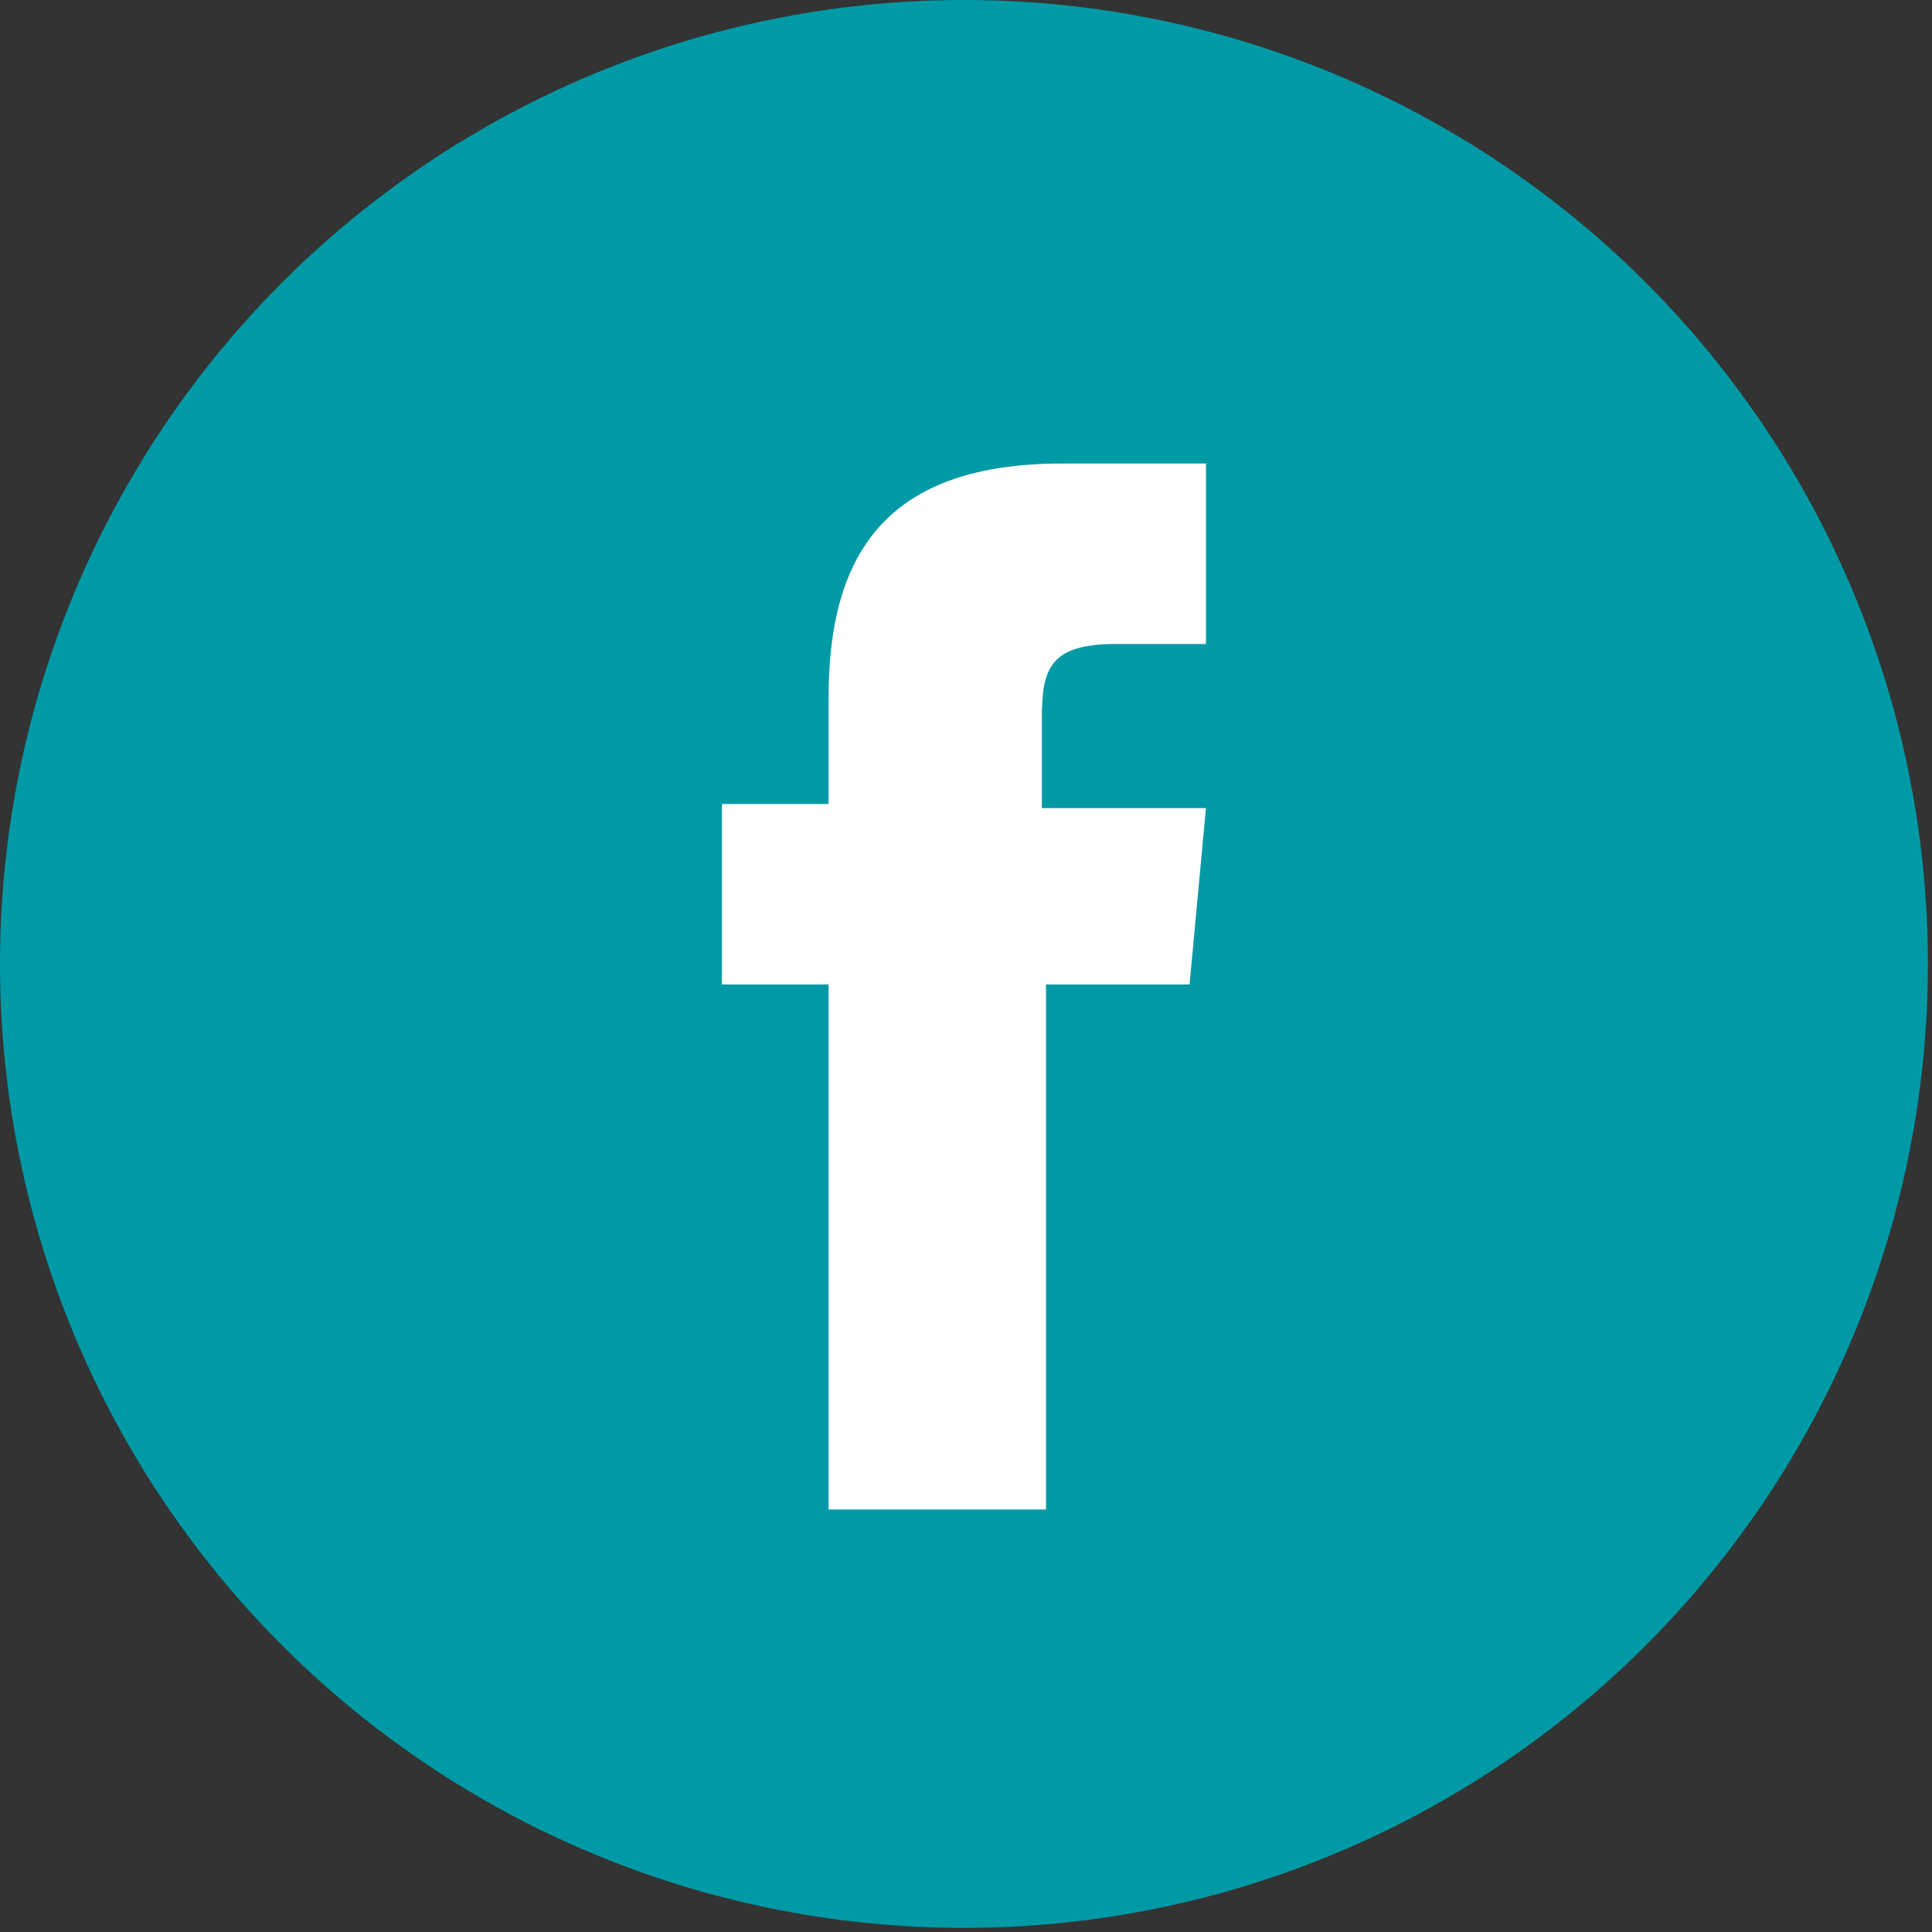
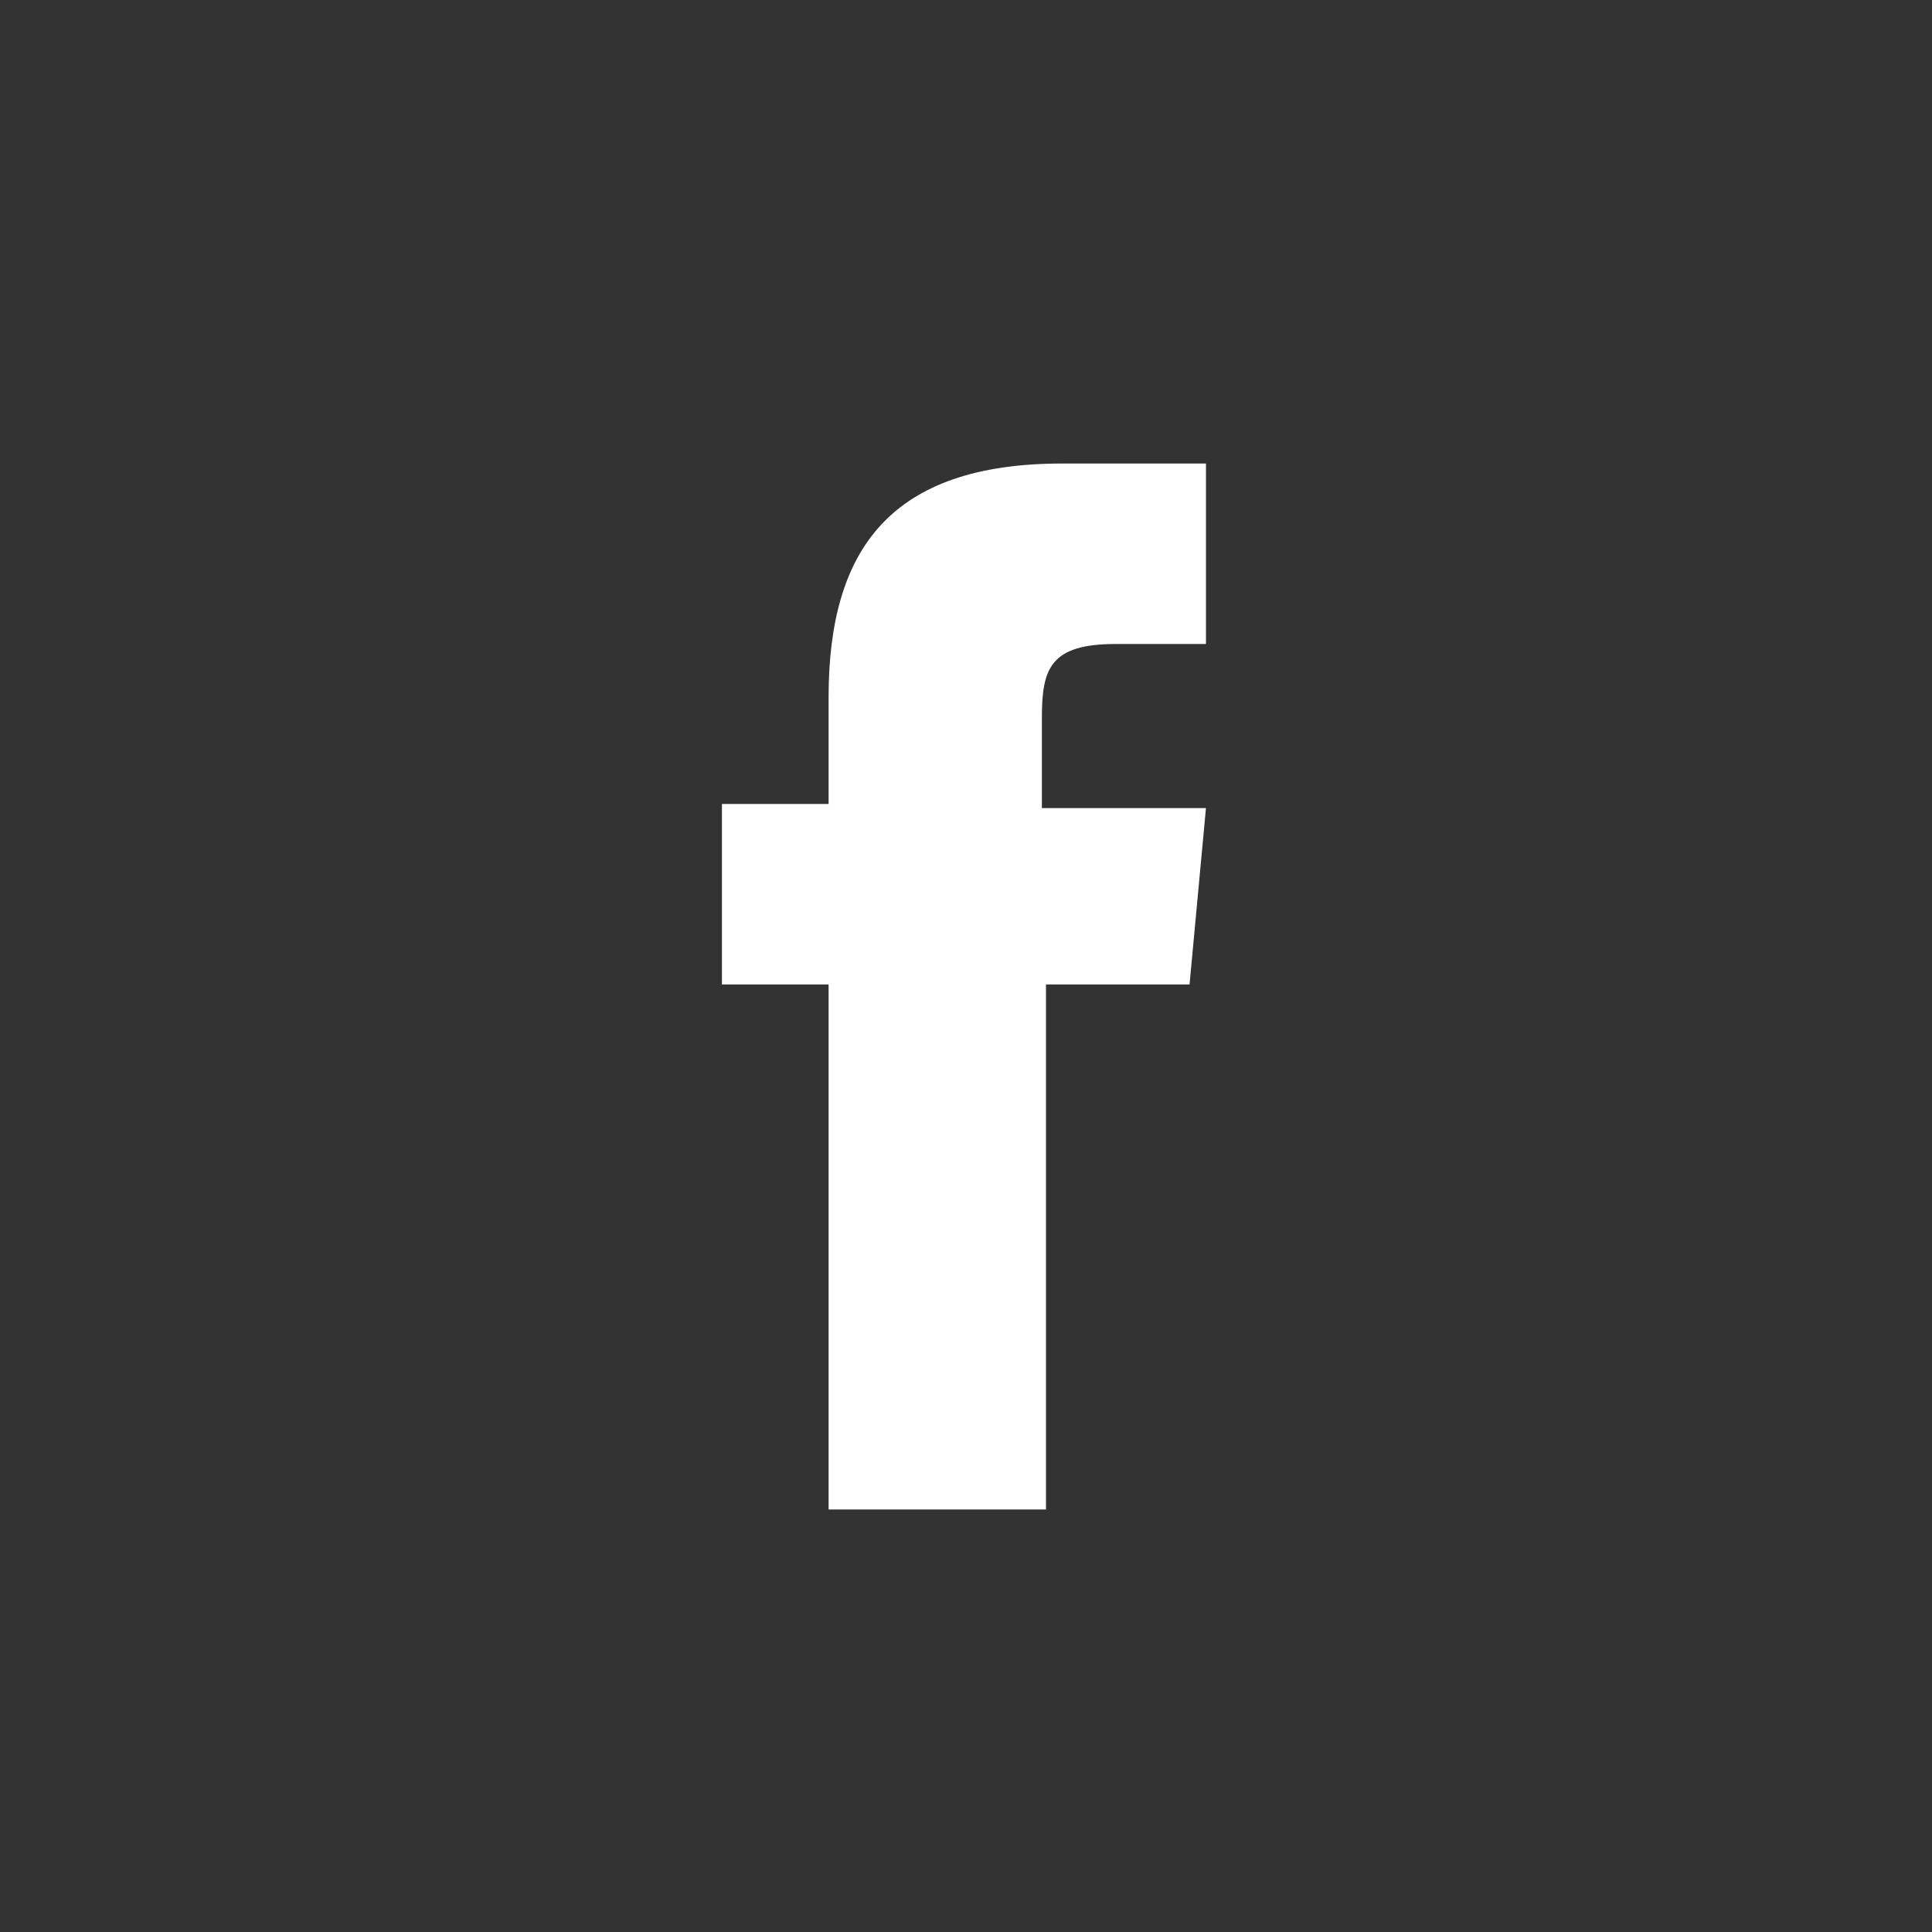
<svg xmlns="http://www.w3.org/2000/svg" version="1.1" id="Calque_1" x="0px" y="0px" viewBox="0 0 47.1 47.1" style="enable-background:new 0 0 47.1 47.1;" xml:space="preserve">
  <rect x="0" y="0" width="47.1" height="47.1" fill="#333333" stroke="none" />
  <style type="text/css">
	.st0{fill:#009aa6;}
	.st1{fill:#FFFFFF;}
</style>
  <title>ic-facebook</title>
  <g id="Calque_2_1_">
    <g id="Calque_1-2">
-       <circle class="st0" cx="23.5" cy="23.5" r="23.5" />
      <path class="st1" d="M25.5,36.8h-5.3V24h-2.6v-4.4h2.6V17c0-3.6,1.5-5.7,5.7-5.7h3.5v4.4h-2.2c-1.6,0-1.8,0.6-1.8,1.8v2.2h4L29,24    h-3.5V36.8z" />
    </g>
  </g>
</svg>